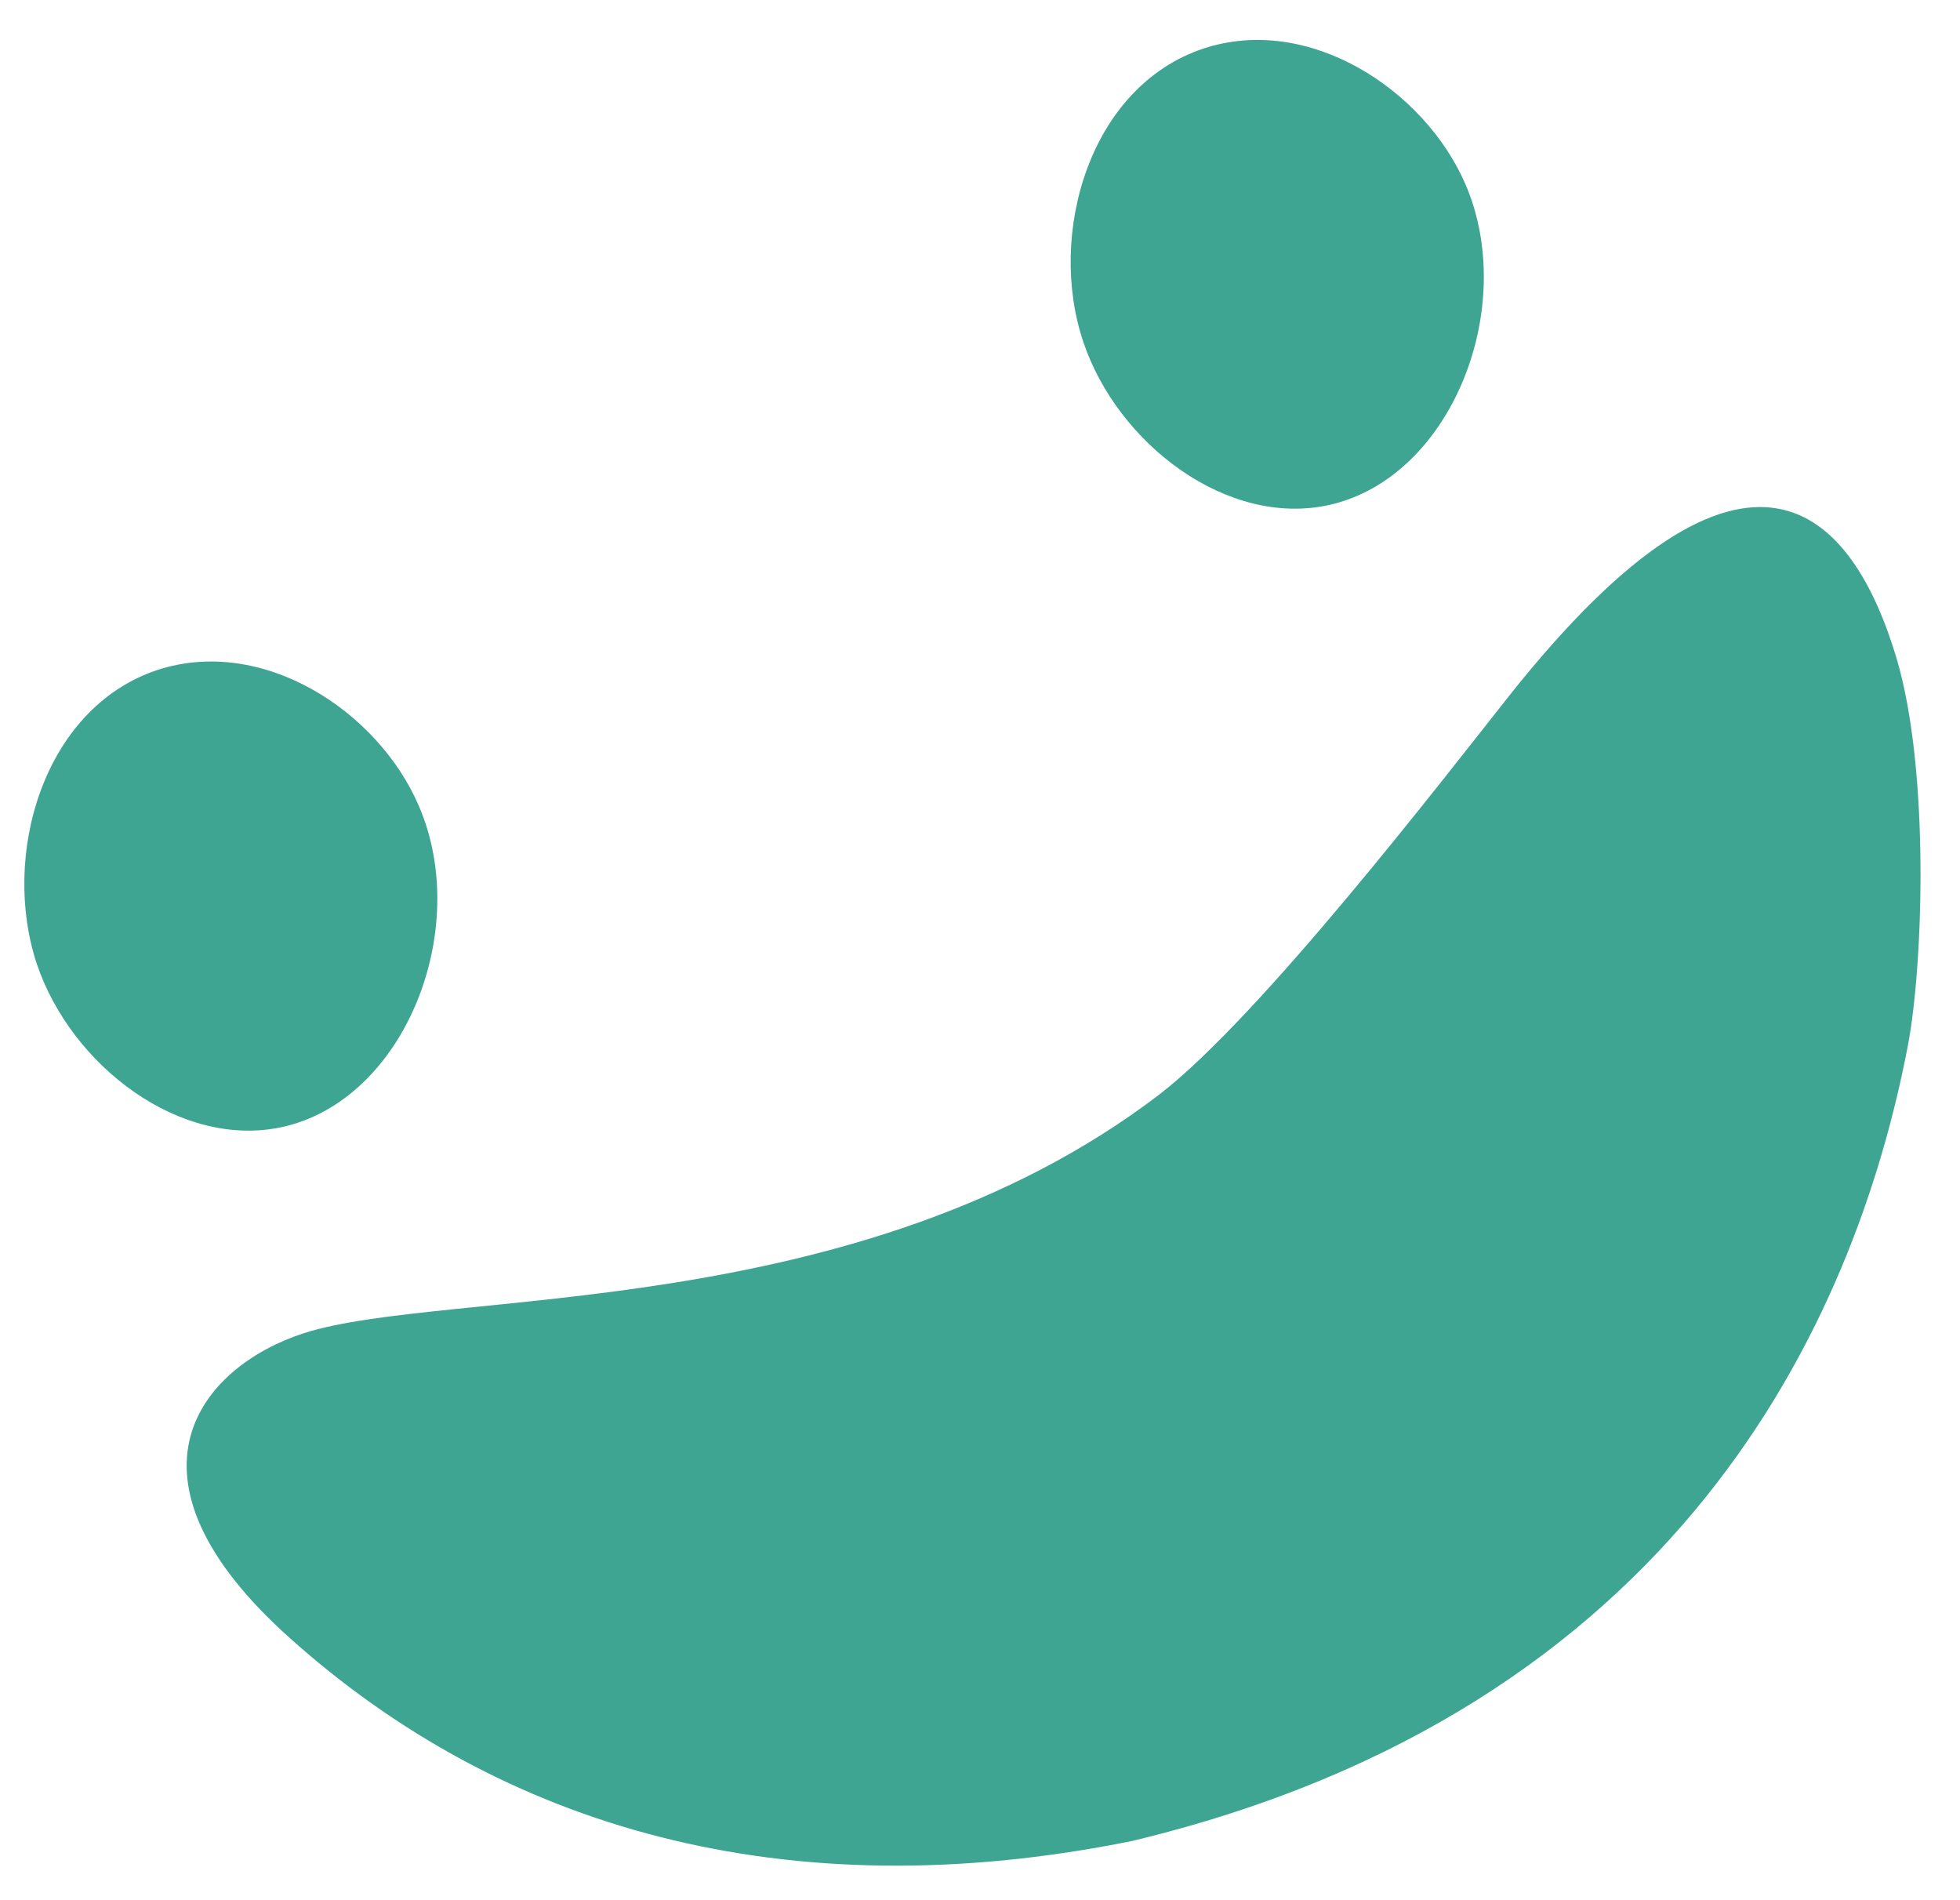
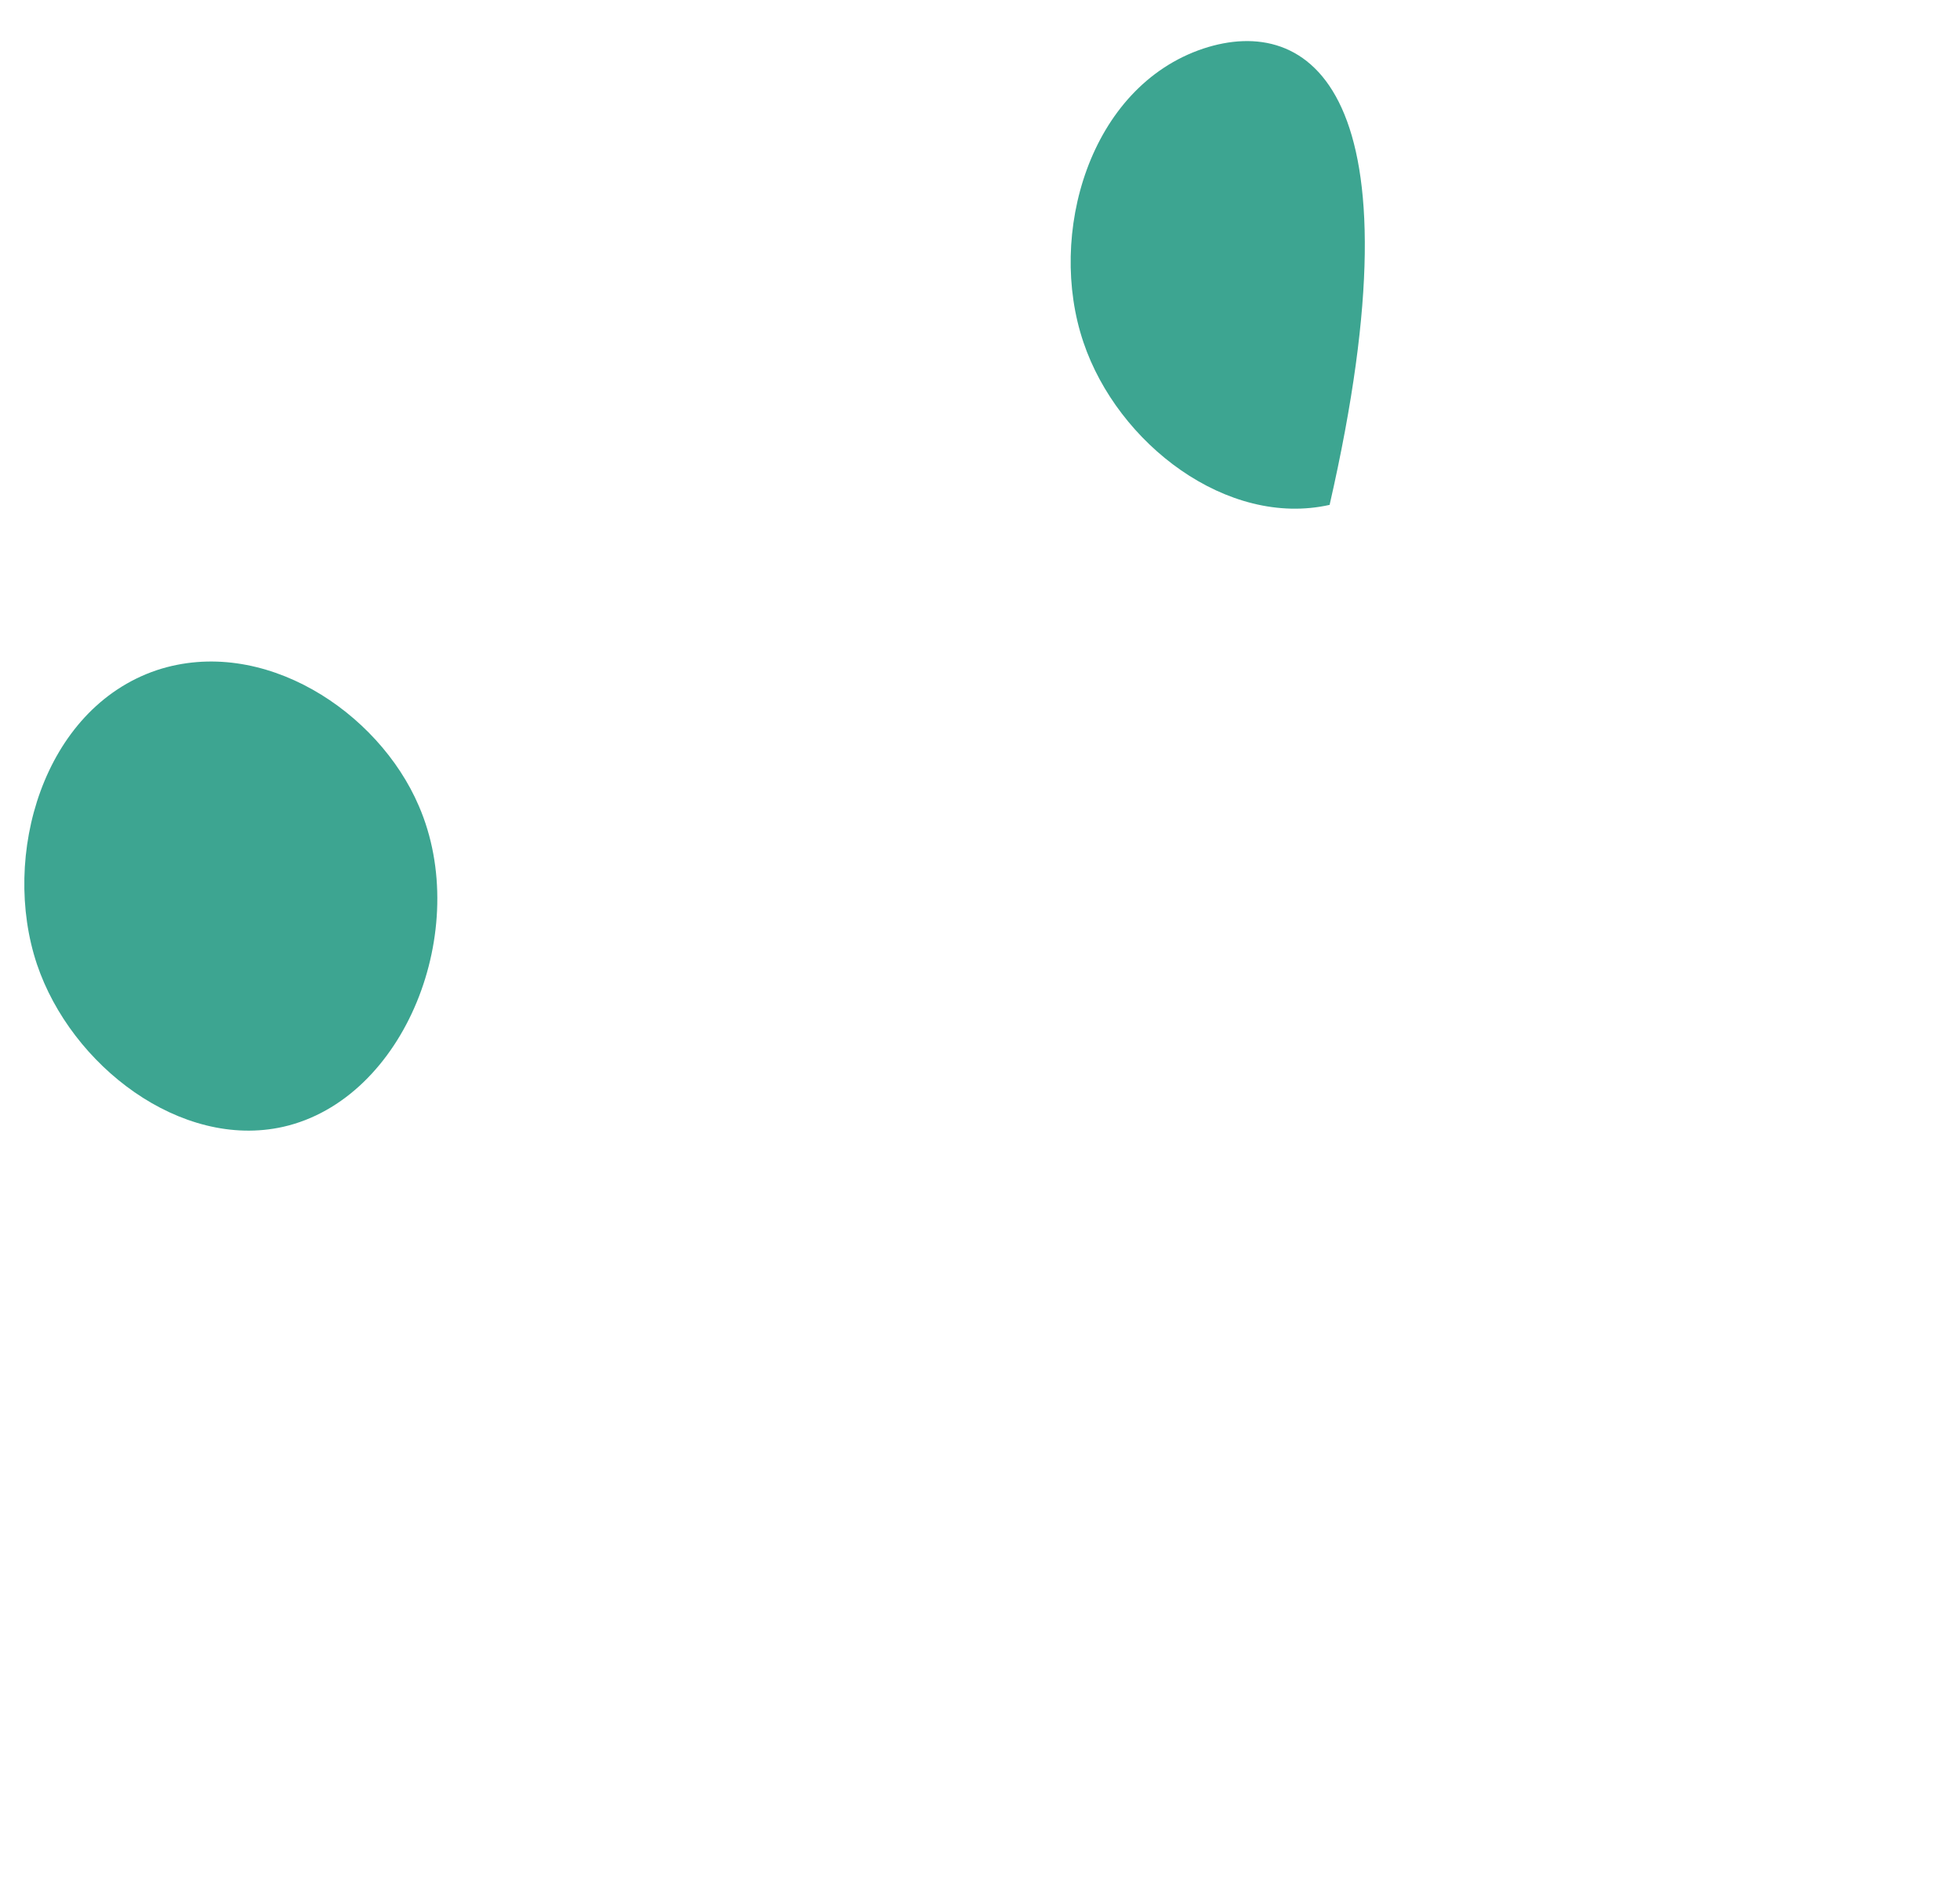
<svg xmlns="http://www.w3.org/2000/svg" version="1.1" id="Layer_1" x="0px" y="0px" viewBox="0 0 504 488.4" style="enable-background:new 0 0 504 488.4;" xml:space="preserve">
  <style type="text/css">
	.st0{fill:#3DA591;}
</style>
  <path class="st0" d="M40.3,172.3C11,182.2,0.2,220.1,9.5,247.9c8.8,26.1,37,47.7,63.3,41.8c31.4-7.1,48.6-50.9,34.9-82.5  C97.3,182.9,67.6,163.3,40.3,172.3" />
-   <path class="st0" d="M309.4,12.5c-29.3,9.8-40.2,47.8-30.8,75.5c8.8,26.1,37,47.7,63.3,41.8c31.4-7.1,48.6-50.9,34.9-82.5  C366.3,23.1,336.6,3.5,309.4,12.5" />
-   <path class="st0" d="M298.1,281.4c26.2-20.2,73-81.1,89.8-102.3c62.4-78.7,88.7-47,99.8-9.8c8.6,29,6.8,79.1,2.9,99.5  c-13.6,71-58.8,170.8-199.5,204.5c-89.3,18.1-162.2-3.5-216.5-52.1c-46.9-41.9-22.7-69.9,3.4-78.4  C114.4,331,220.4,340.7,298.1,281.4z" />
+   <path class="st0" d="M309.4,12.5c-29.3,9.8-40.2,47.8-30.8,75.5c8.8,26.1,37,47.7,63.3,41.8C366.3,23.1,336.6,3.5,309.4,12.5" />
</svg>